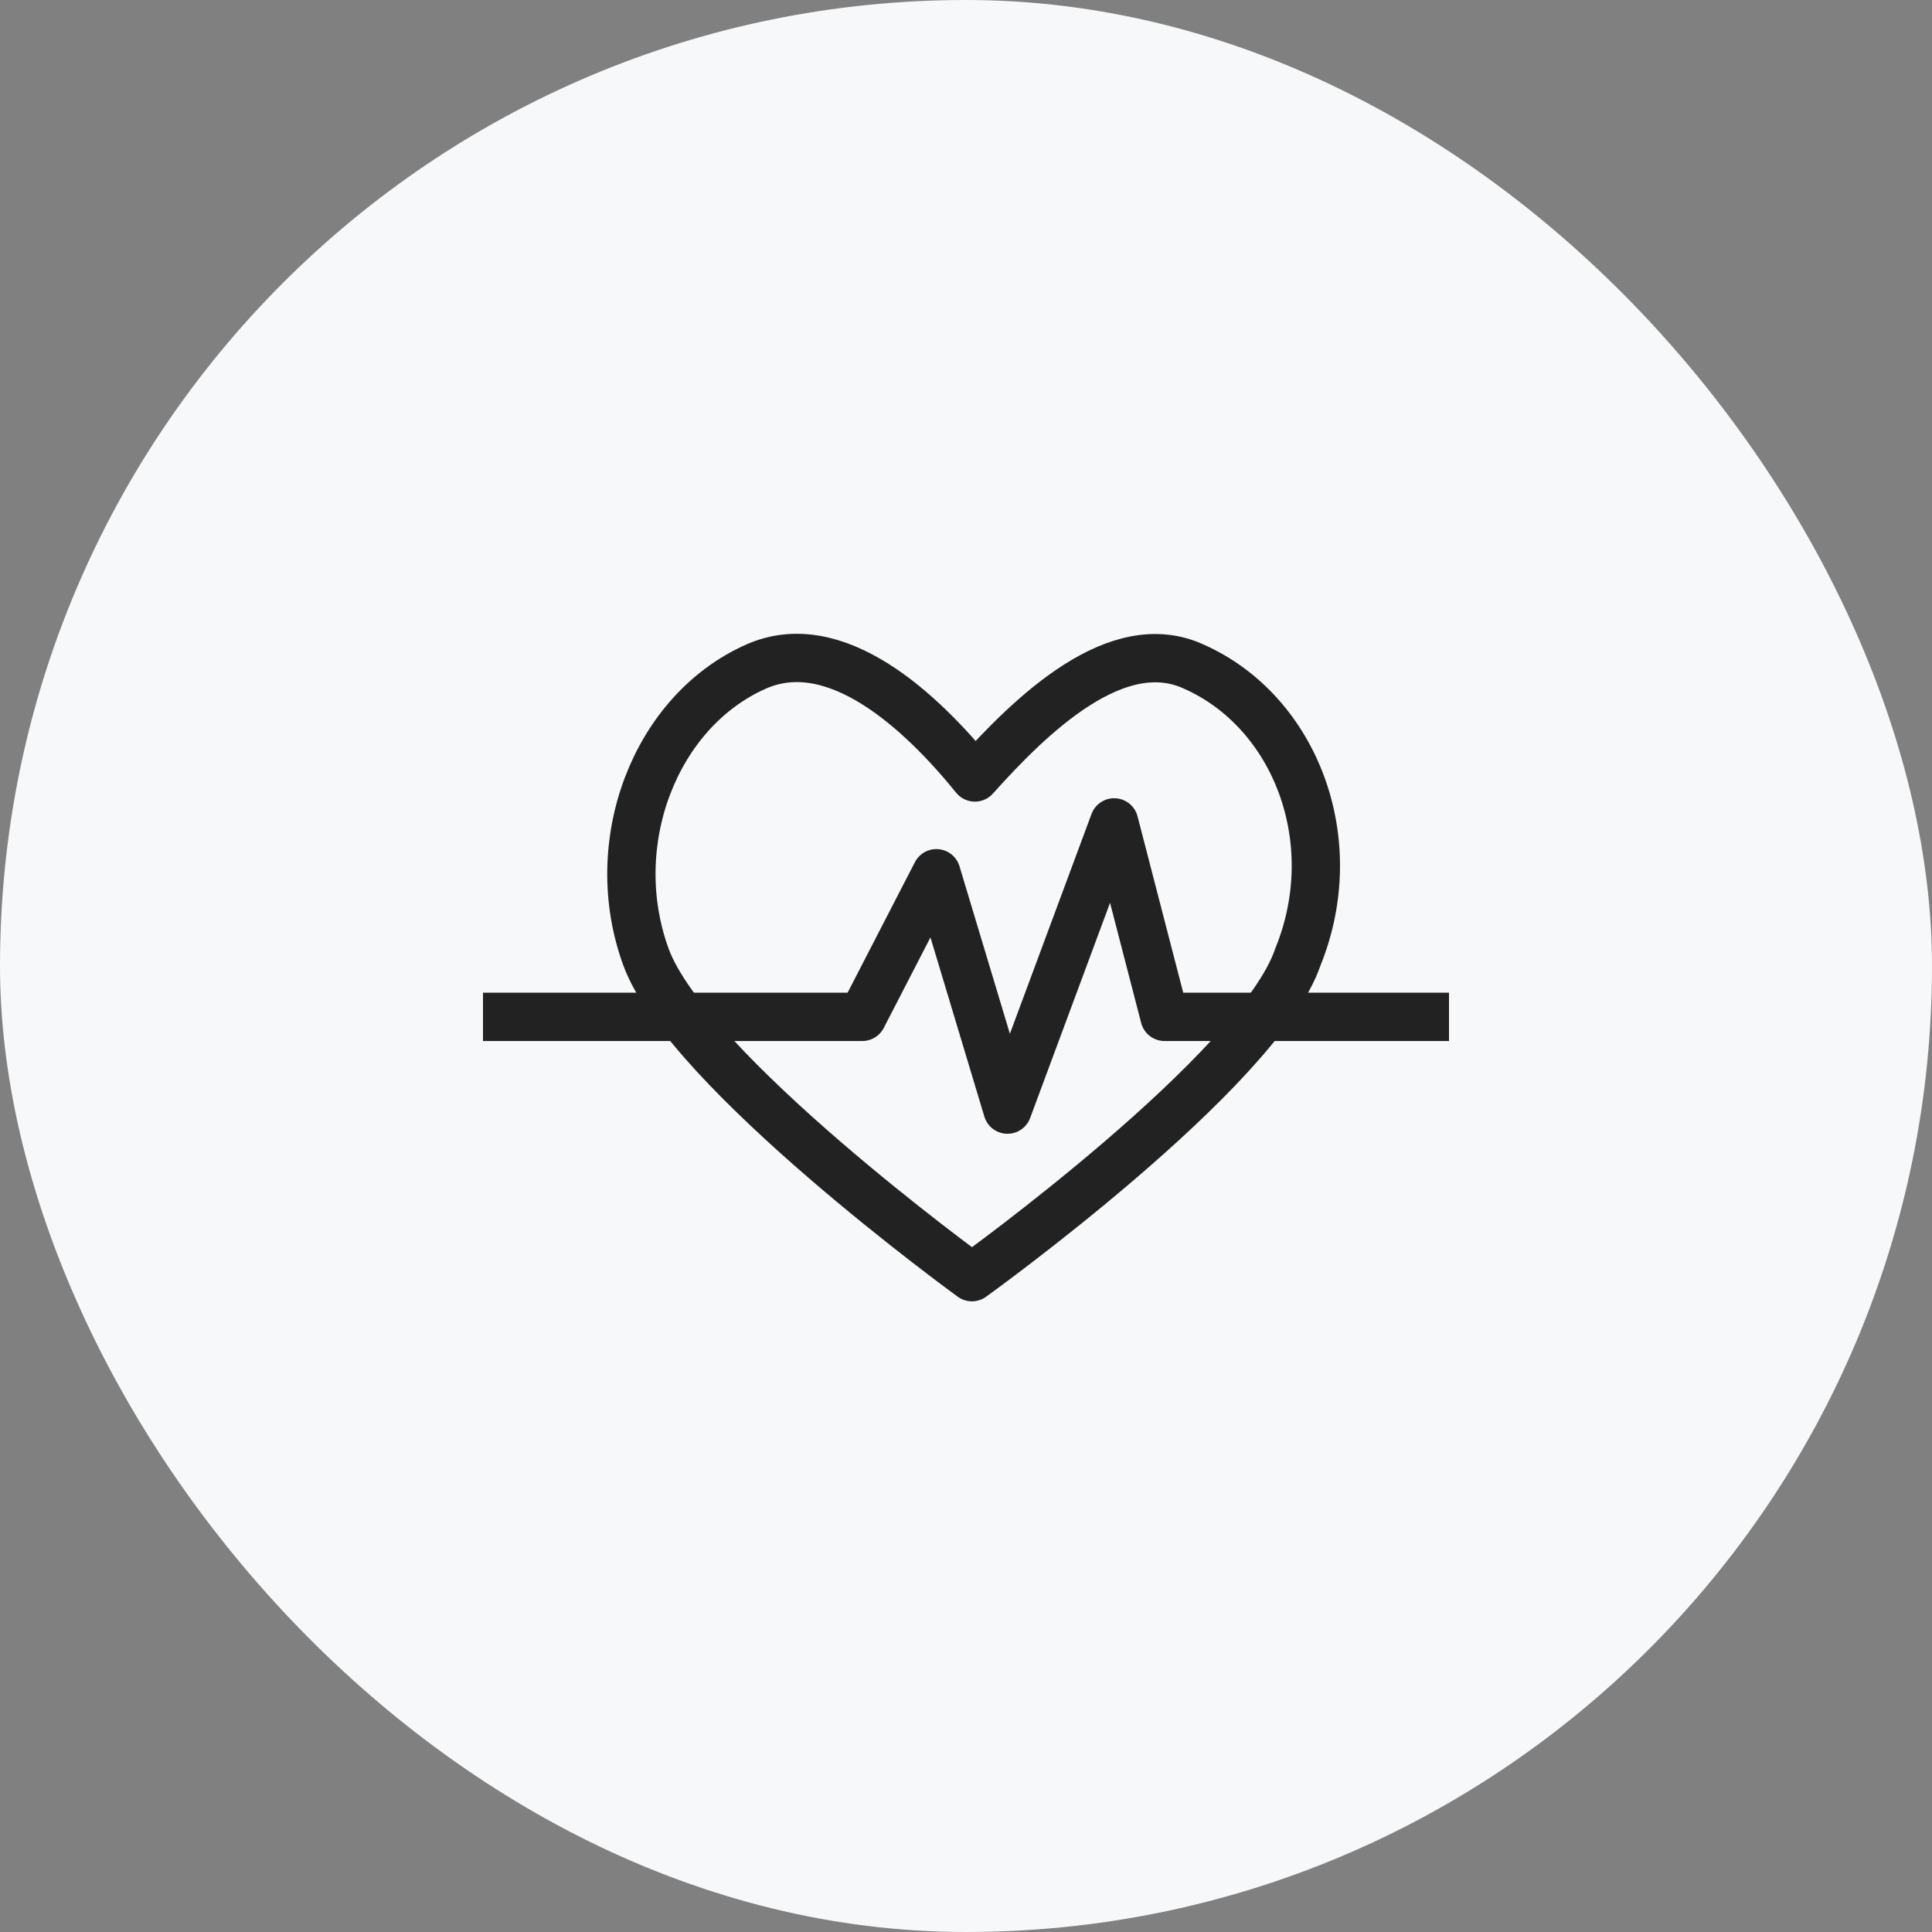
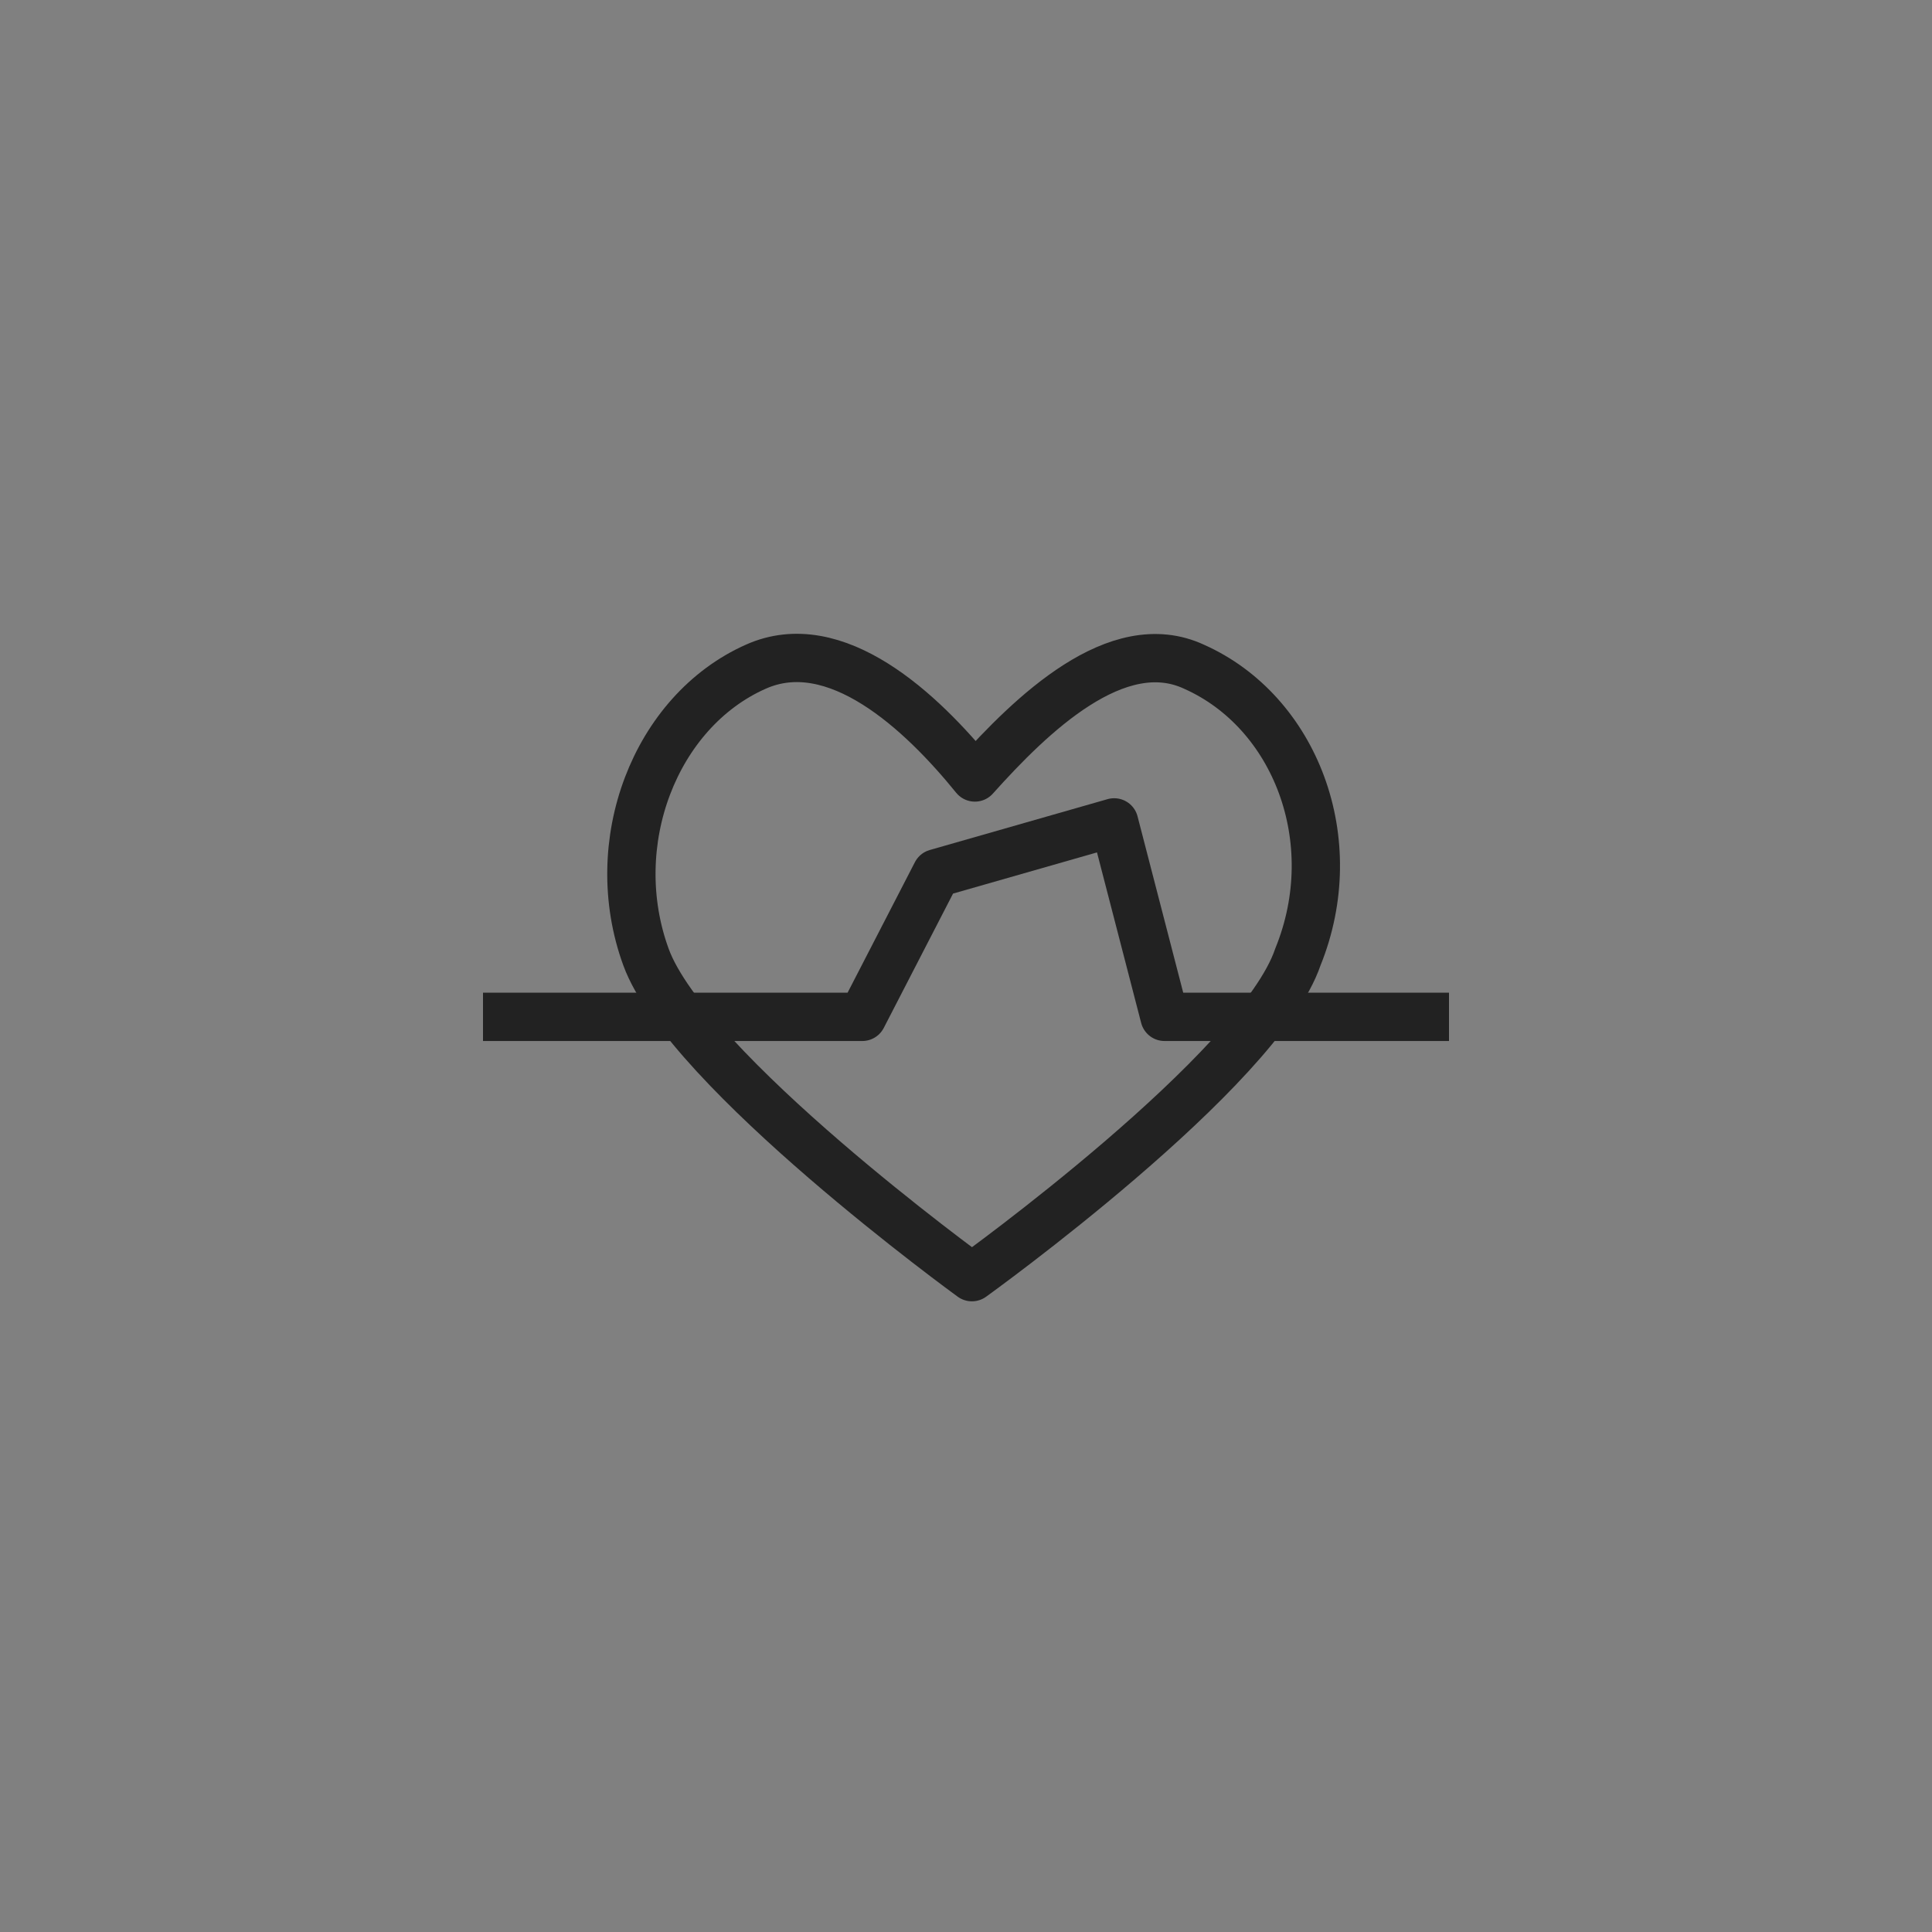
<svg xmlns="http://www.w3.org/2000/svg" width="80" height="80" viewBox="0 0 80 80" fill="none">
  <rect x="0" y="0" width="80" height="80" fill="#808080" stroke="none" />
-   <rect width="80" height="80" rx="40" fill="#F7F8F9" />
  <g clip-path="url(#clip0_2067_26)">
    <path d="M49.448 27.61C46.258 26.124 42.699 29.593 40.368 32.194C38.159 29.469 34.601 26.124 31.288 27.61C27.116 29.469 25.03 34.92 26.748 39.628C28.466 44.336 40.245 52.885 40.245 52.885C40.245 52.885 52.147 44.336 53.742 39.628C55.705 34.796 53.62 29.469 49.448 27.61Z" stroke="#222222" stroke-width="2" stroke-miterlimit="10" stroke-linejoin="round" />
-     <path d="M20 42.106H35.706L38.773 36.159L41.718 45.947L46.135 34.053L48.221 42.106H60" stroke="#222222" stroke-width="2" stroke-miterlimit="10" stroke-linejoin="round" />
+     <path d="M20 42.106H35.706L38.773 36.159L46.135 34.053L48.221 42.106H60" stroke="#222222" stroke-width="2" stroke-miterlimit="10" stroke-linejoin="round" />
  </g>
  <defs>
    <clipPath id="clip0_2067_26">
      <rect width="40" height="28" fill="white" transform="translate(20 26)" />
    </clipPath>
  </defs>
</svg>